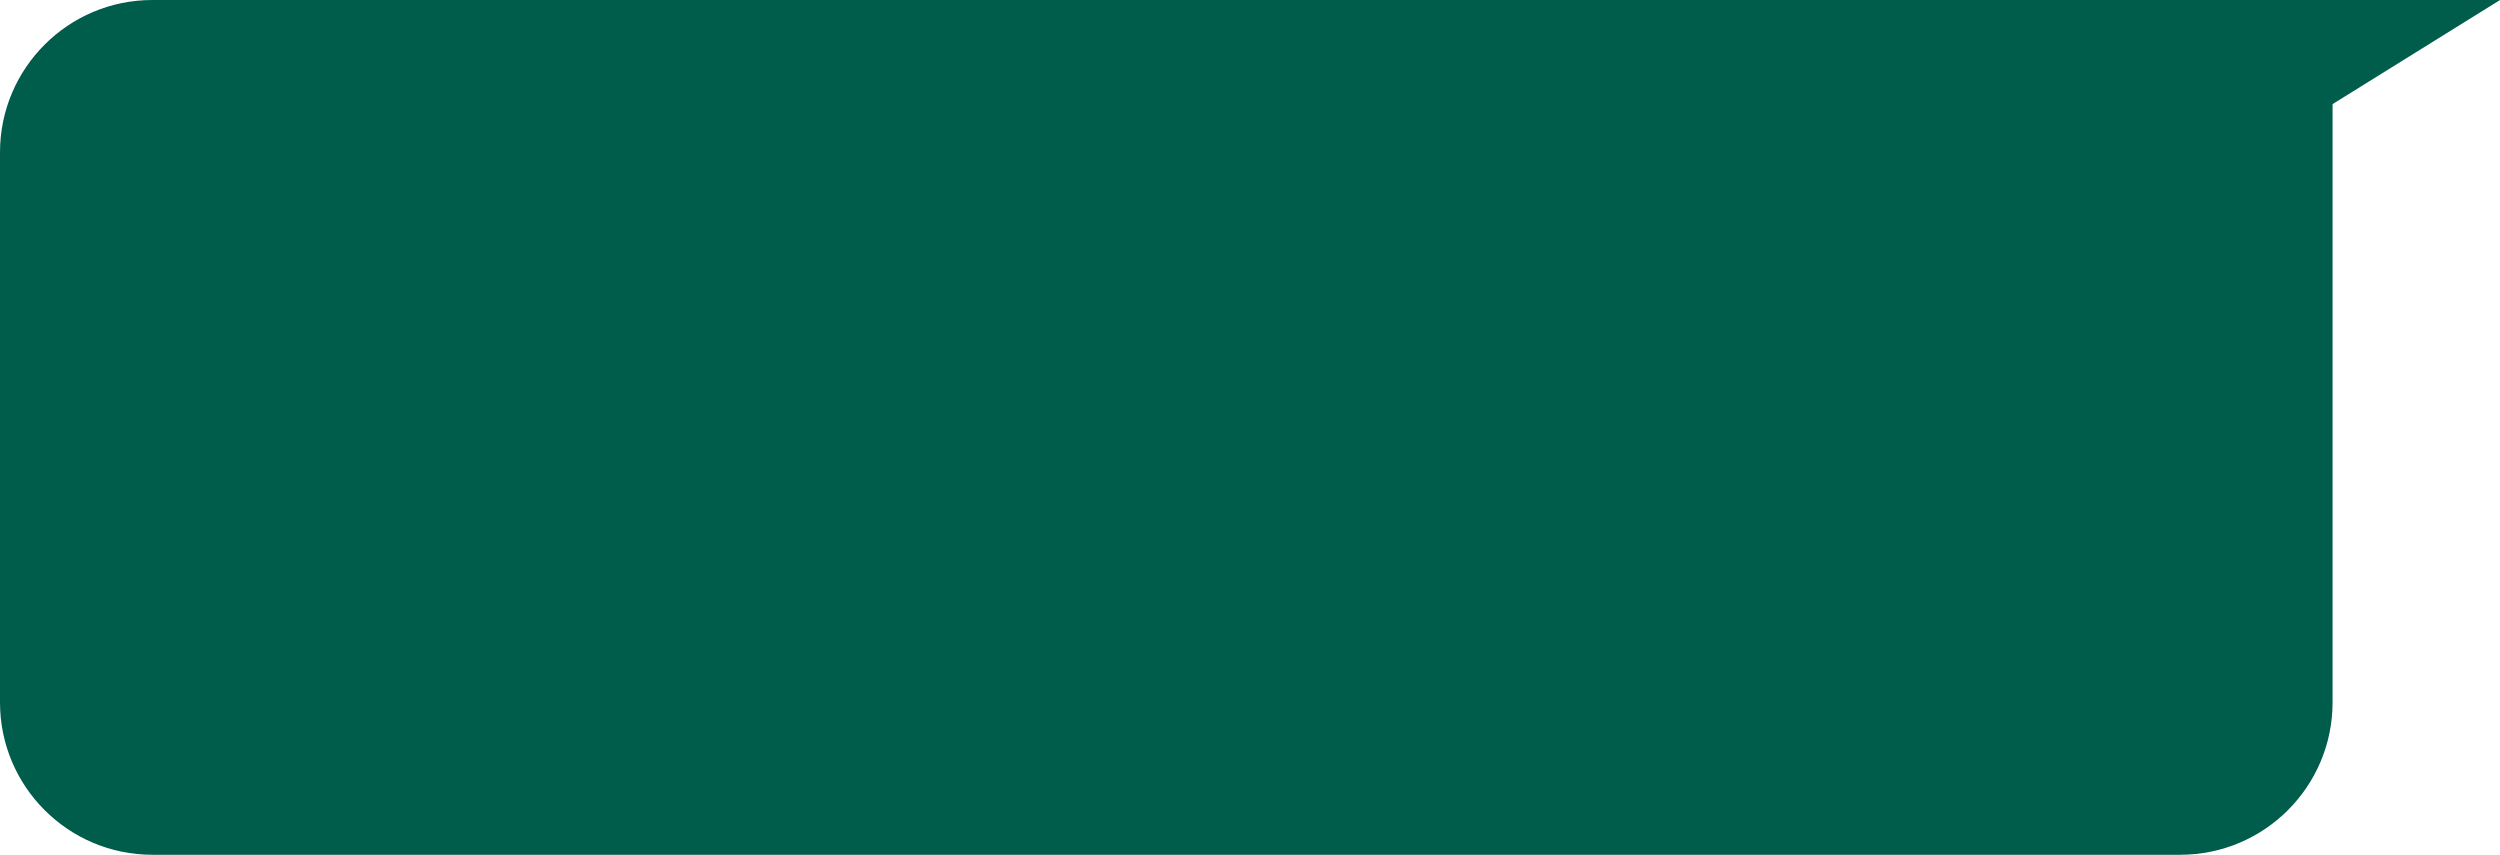
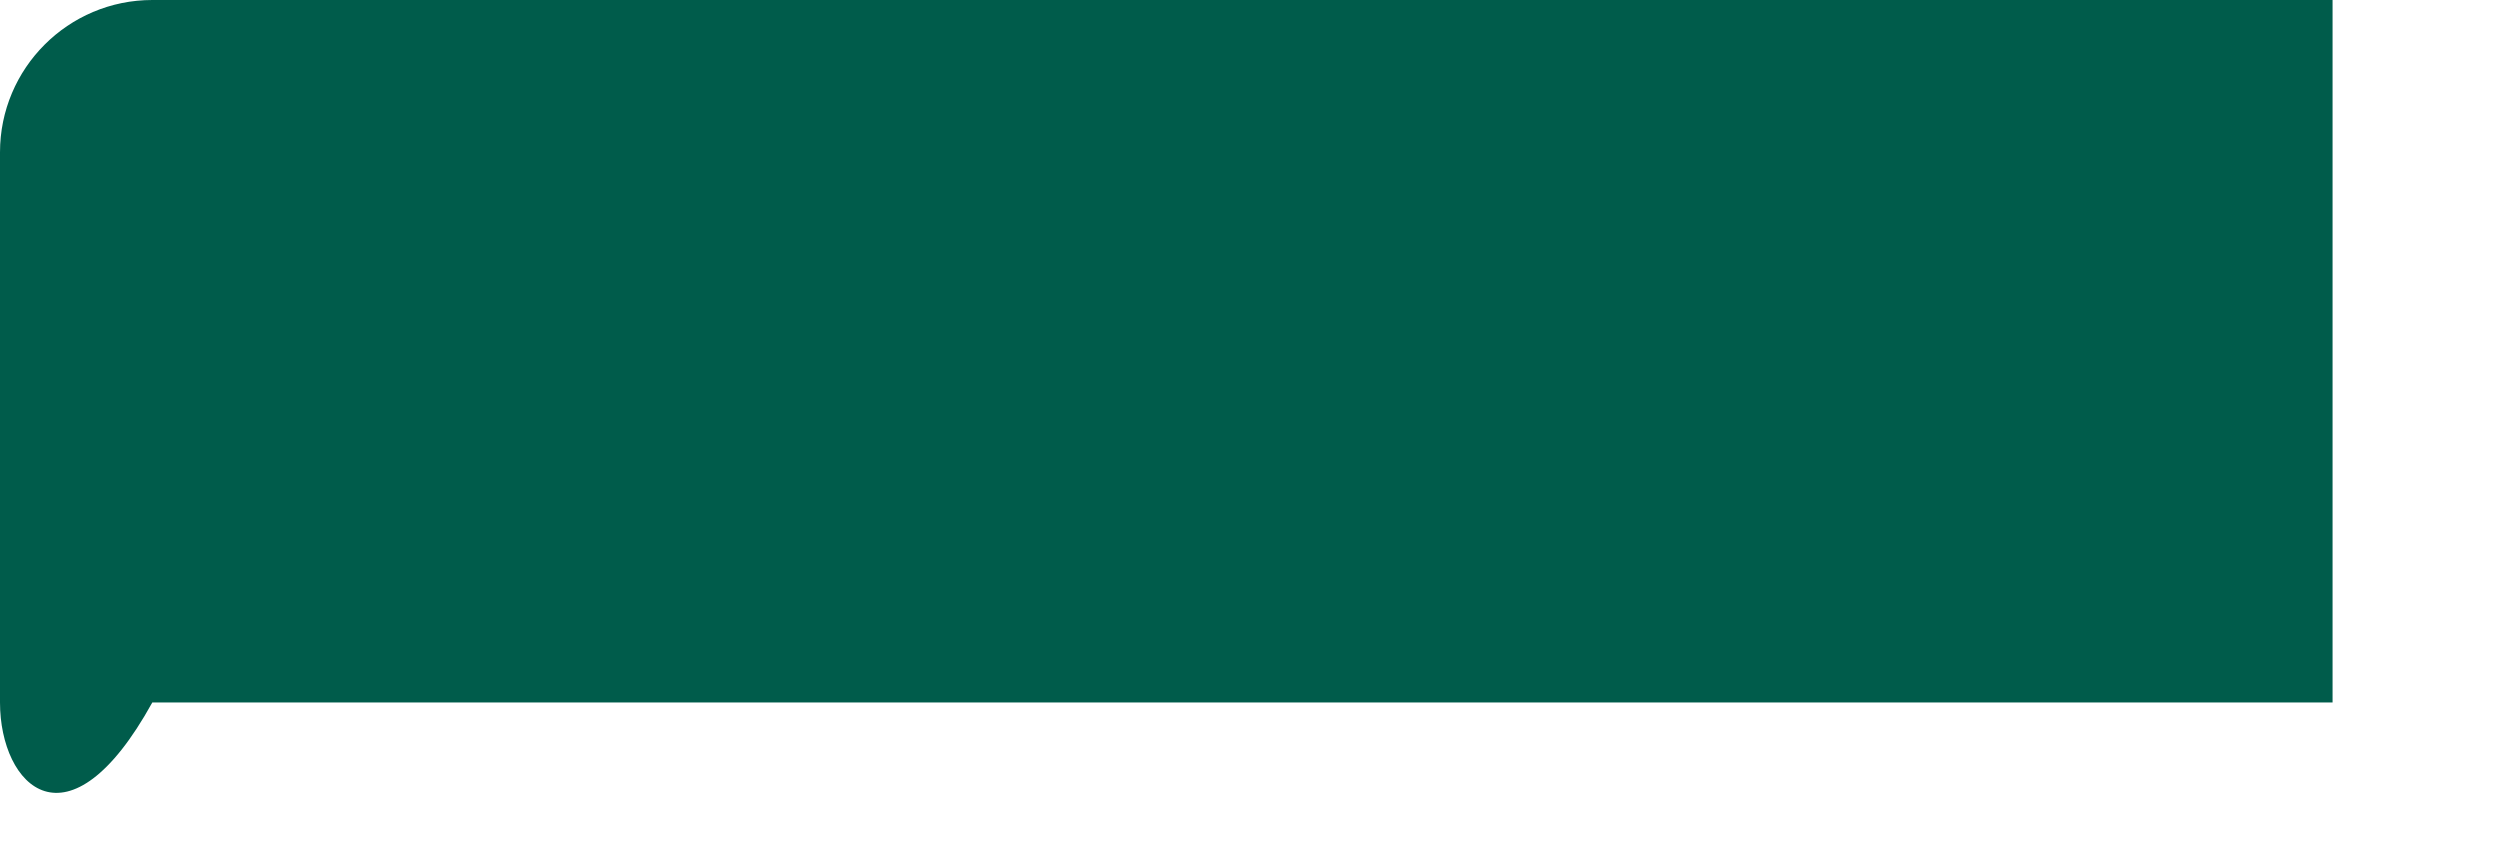
<svg xmlns="http://www.w3.org/2000/svg" data-name="Layer 2" fill="#000000" height="471.1" preserveAspectRatio="xMidYMid meet" version="1" viewBox="0.0 0.0 1378.0 471.1" width="1378" zoomAndPan="magnify">
  <g>
    <g data-name="Social Media Chat Bubble" fill="#005c4b" id="change1_1">
-       <path d="M83.96,0H1285.71V387.19c0,46.34-37.62,83.96-83.96,83.96H83.96C37.62,471.15,0,433.53,0,387.19V83.96C0,37.62,37.62,0,83.96,0Z" data-name="Social Media Chat Bubble" />
-       <path d="M1260.64,0h117.38c-38.61,24-77.21,48-115.82,72-.52-24-1.04-48-1.57-72Z" />
+       <path d="M83.96,0H1285.71V387.19H83.96C37.62,471.15,0,433.53,0,387.19V83.96C0,37.62,37.62,0,83.96,0Z" data-name="Social Media Chat Bubble" />
    </g>
  </g>
</svg>